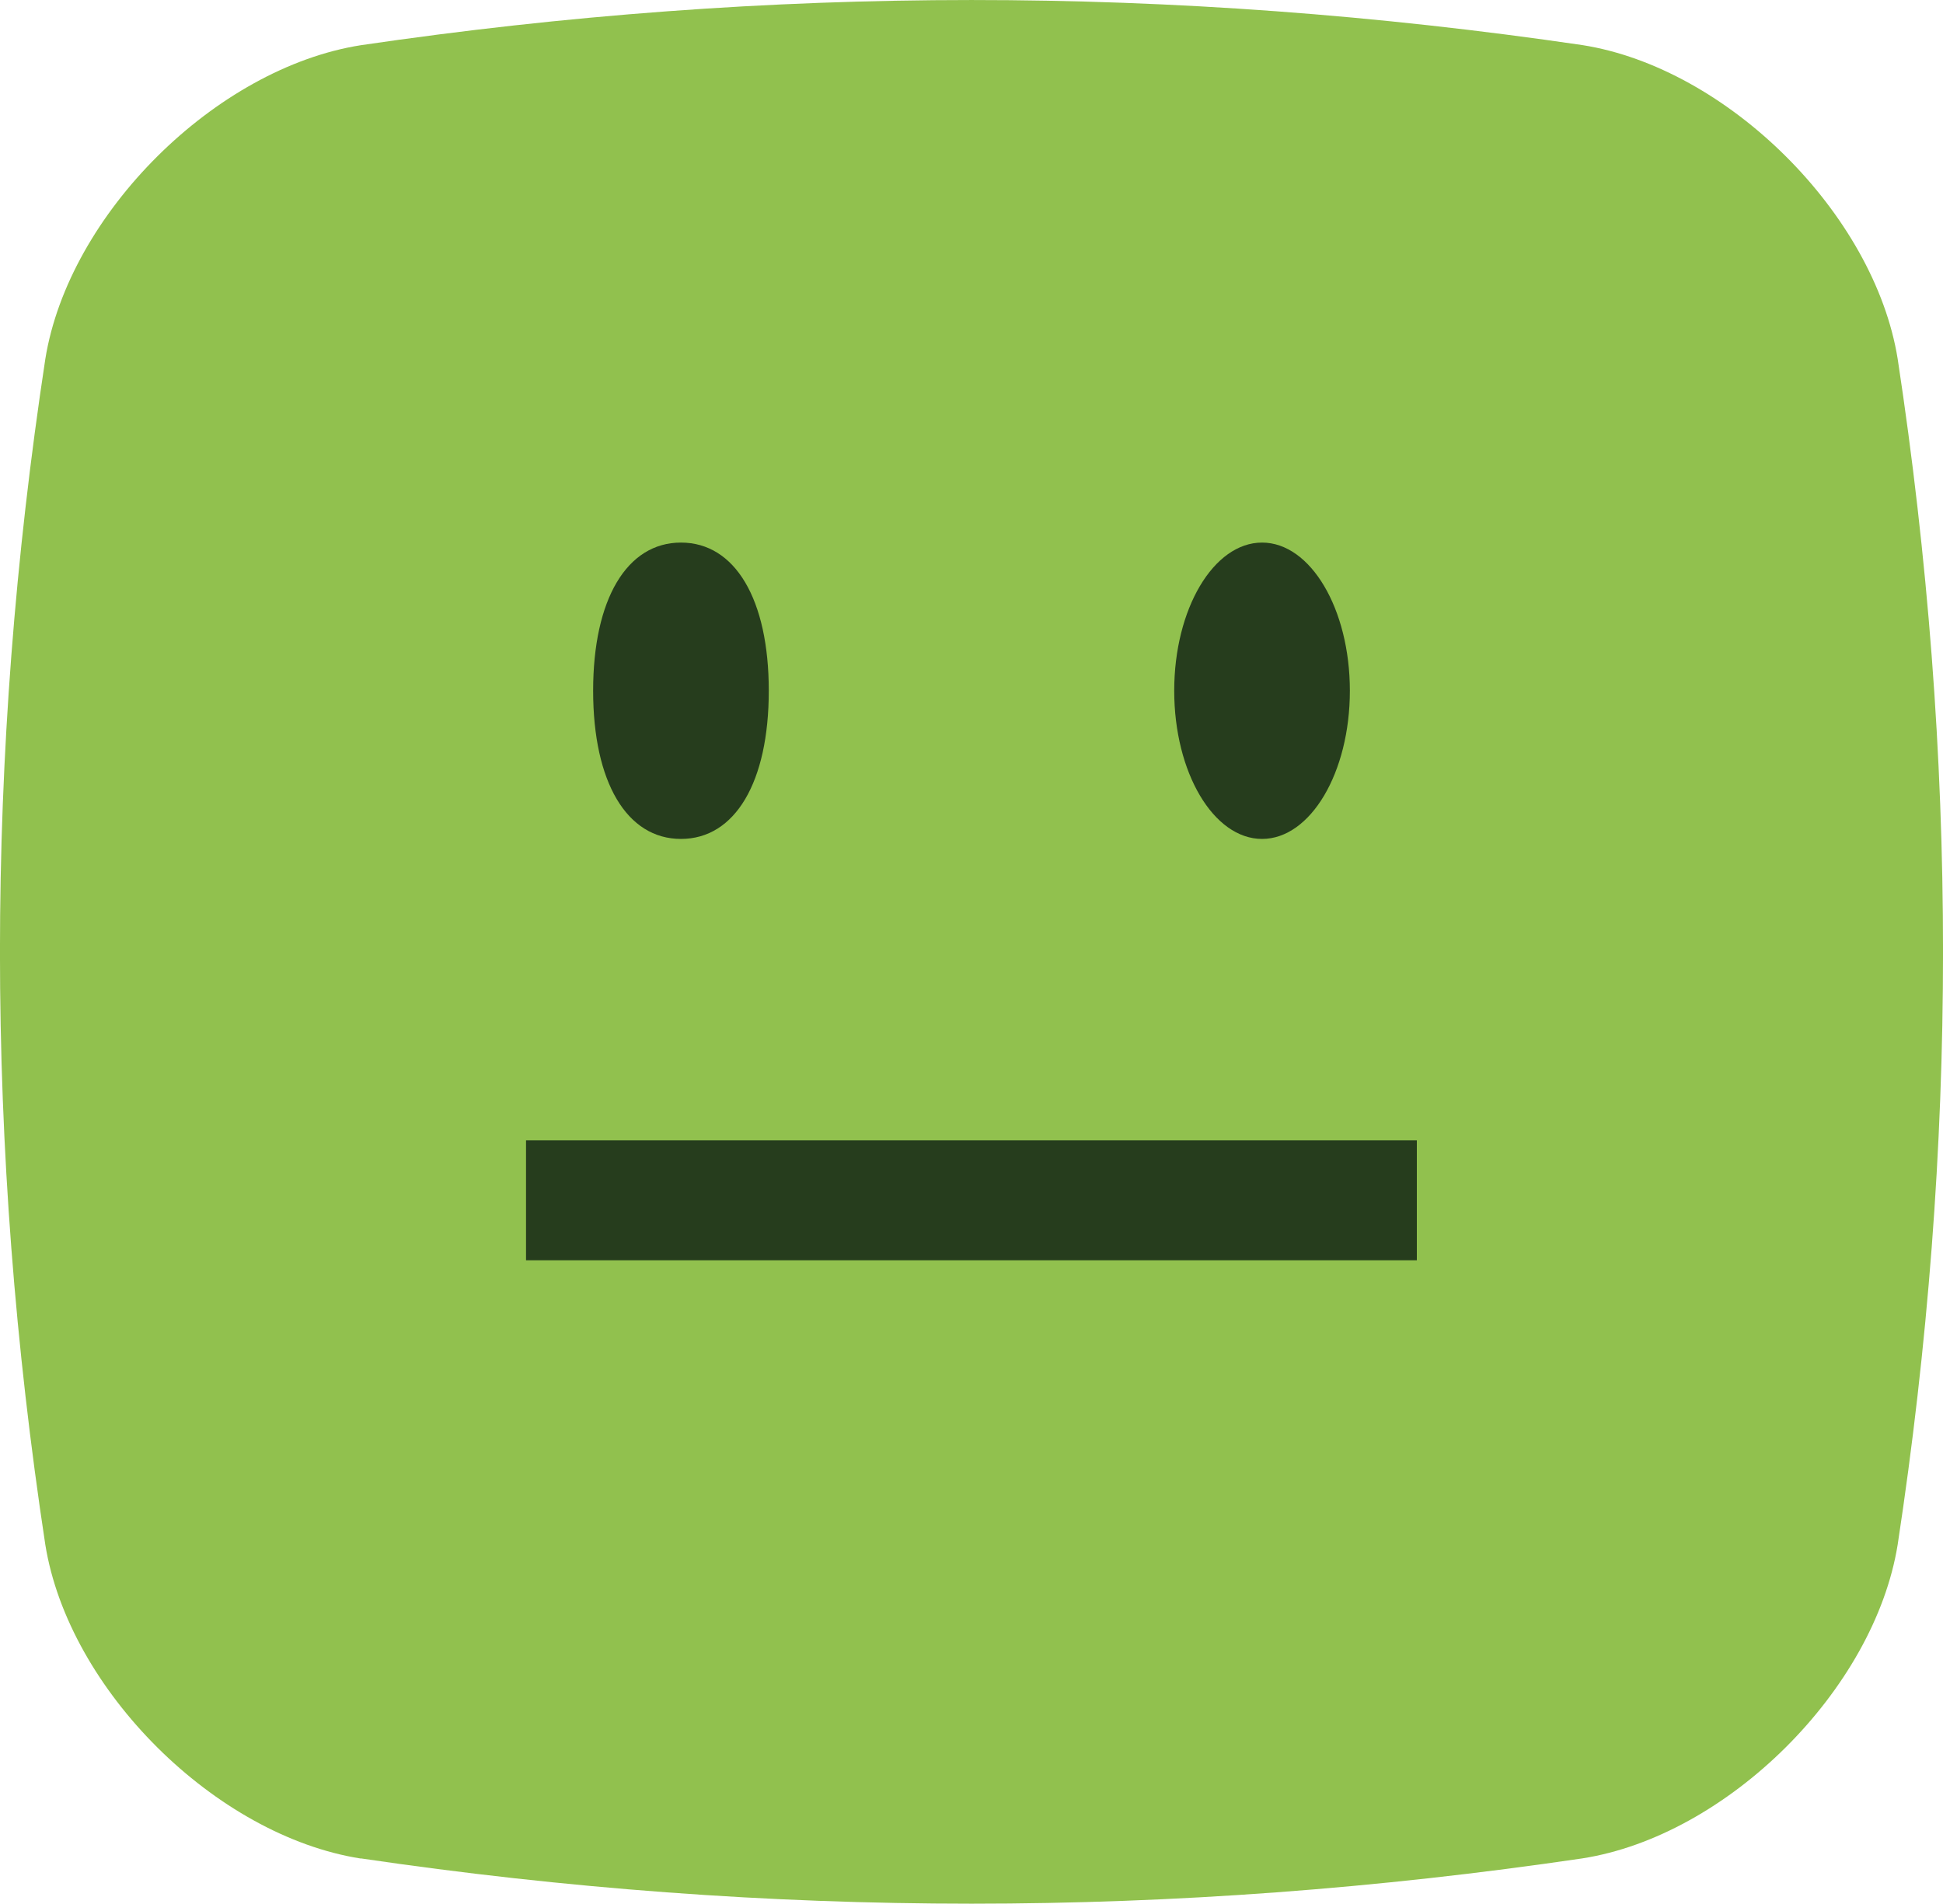
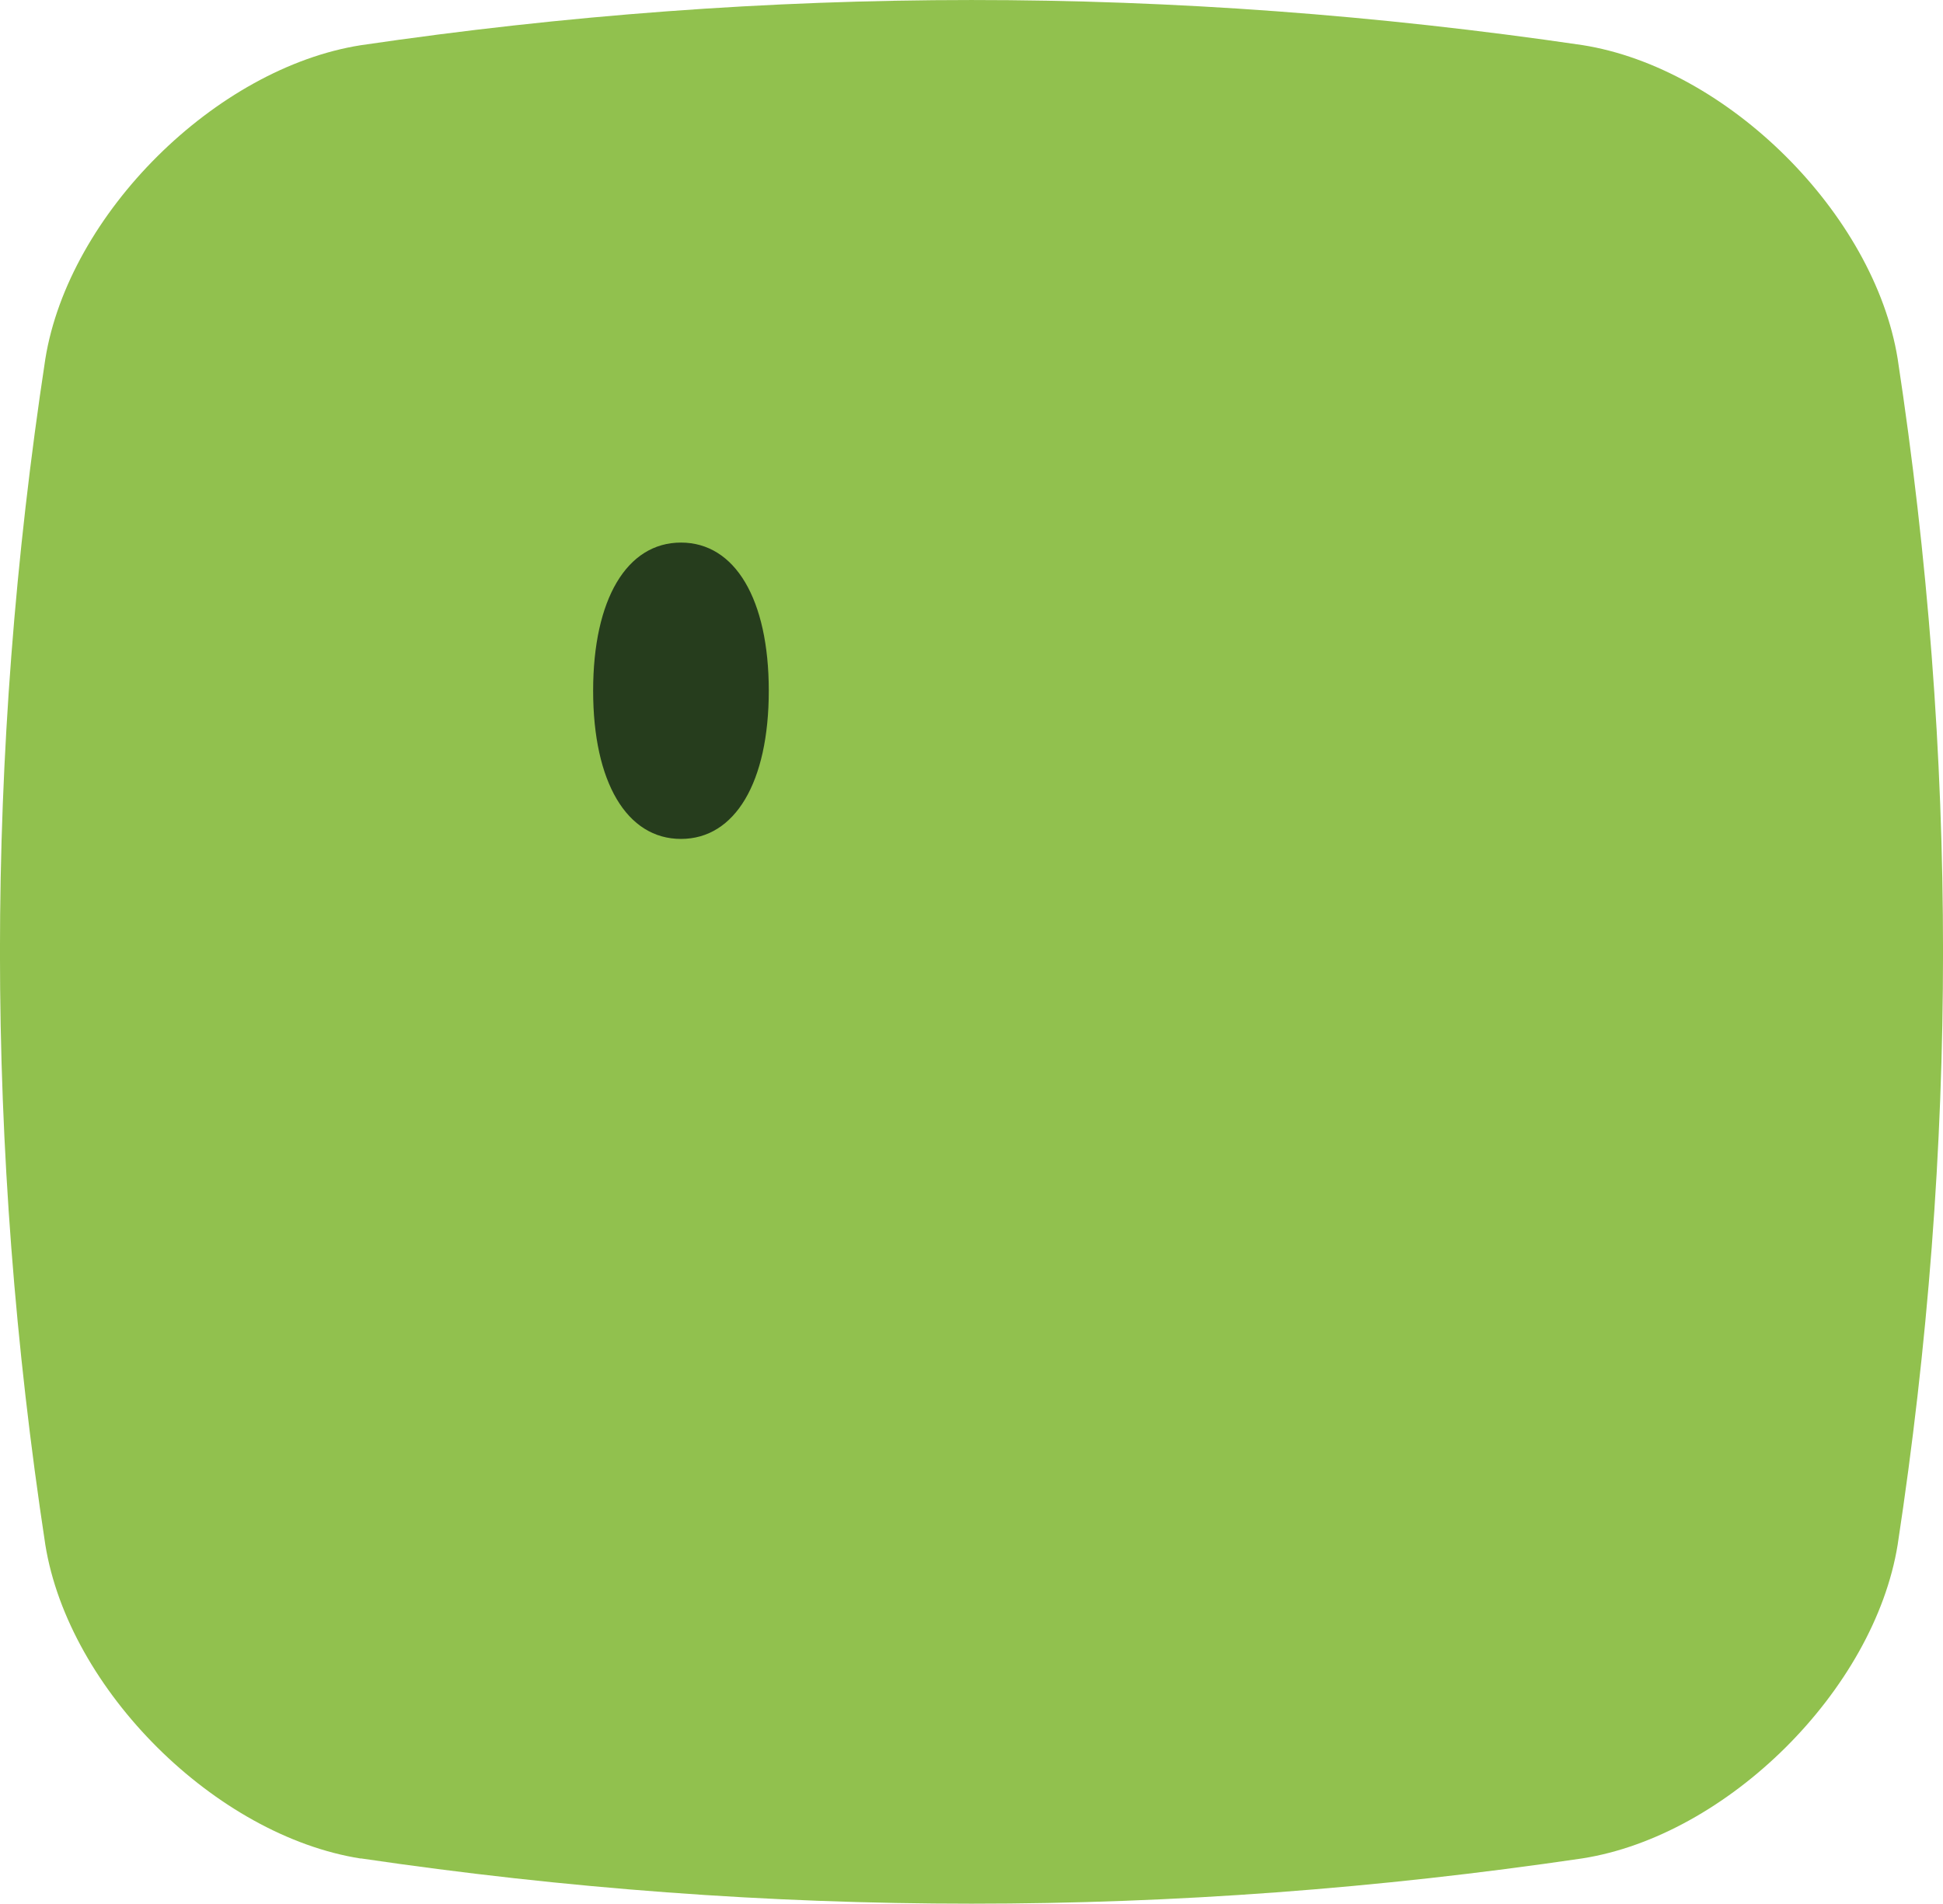
<svg xmlns="http://www.w3.org/2000/svg" id="Warstwa_1" viewBox="0 0 150 146.98">
  <defs>
    <style>.cls-1{fill:#263d1d;}.cls-2{fill:#91c14e;}</style>
  </defs>
  <path class="cls-2" d="M27.86,143.48c31.6,4.66,62.68,4.66,94.29,0,11.2-1.75,22.54-13.01,24.35-24.22,4.67-30.68,4.67-60.87,0-91.56-1.81-11.2-13.15-22.46-24.35-24.22C90.54-1.16,59.46-1.16,27.86,3.49,16.66,5.25,5.31,16.51,3.5,27.71-1.17,58.39-1.17,88.58,3.5,119.27c1.81,11.2,13.15,22.46,24.35,24.22Z" />
  <g>
-     <rect class="cls-1" x="40.61" y="88.04" width="68.77" height="9.26" />
    <path class="cls-1" d="M52.57,64.77c4.18,0,6.78-4.38,6.78-11.44s-2.6-11.44-6.78-11.44-6.78,4.38-6.78,11.44,2.6,11.44,6.78,11.44Z" />
-     <ellipse class="cls-1" cx="97.43" cy="53.33" rx="6.78" ry="11.44" />
  </g>
</svg>